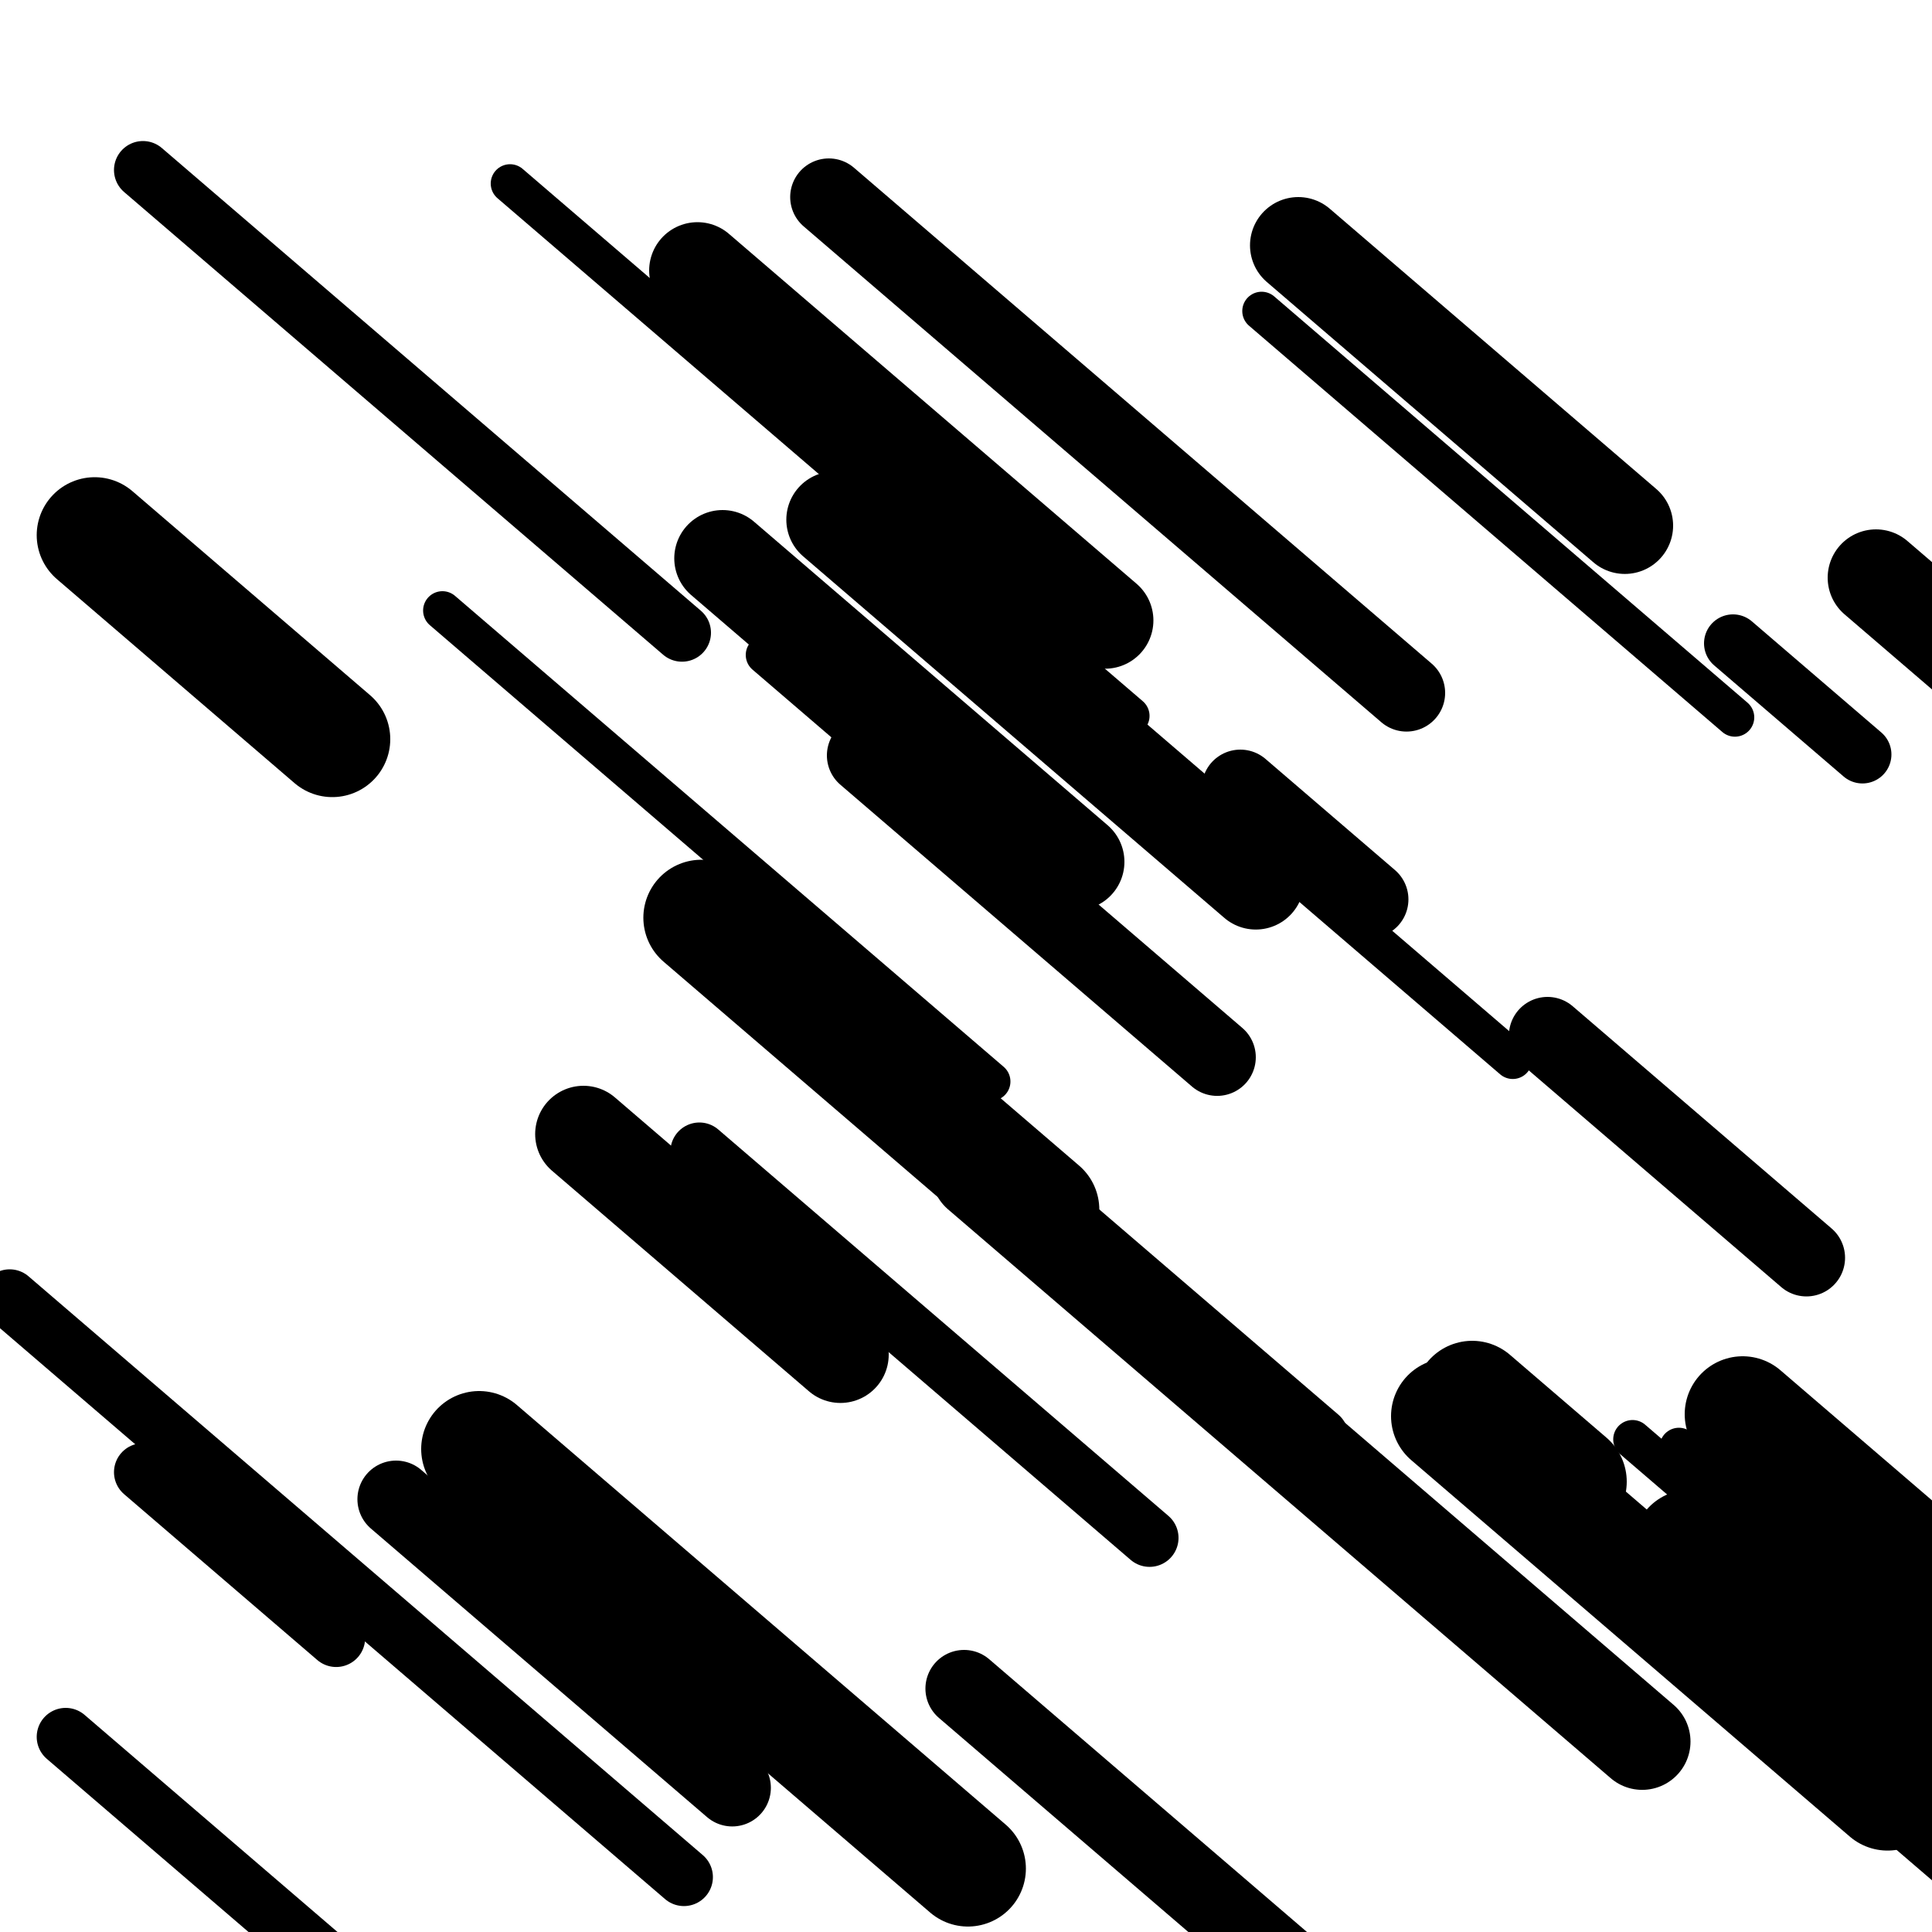
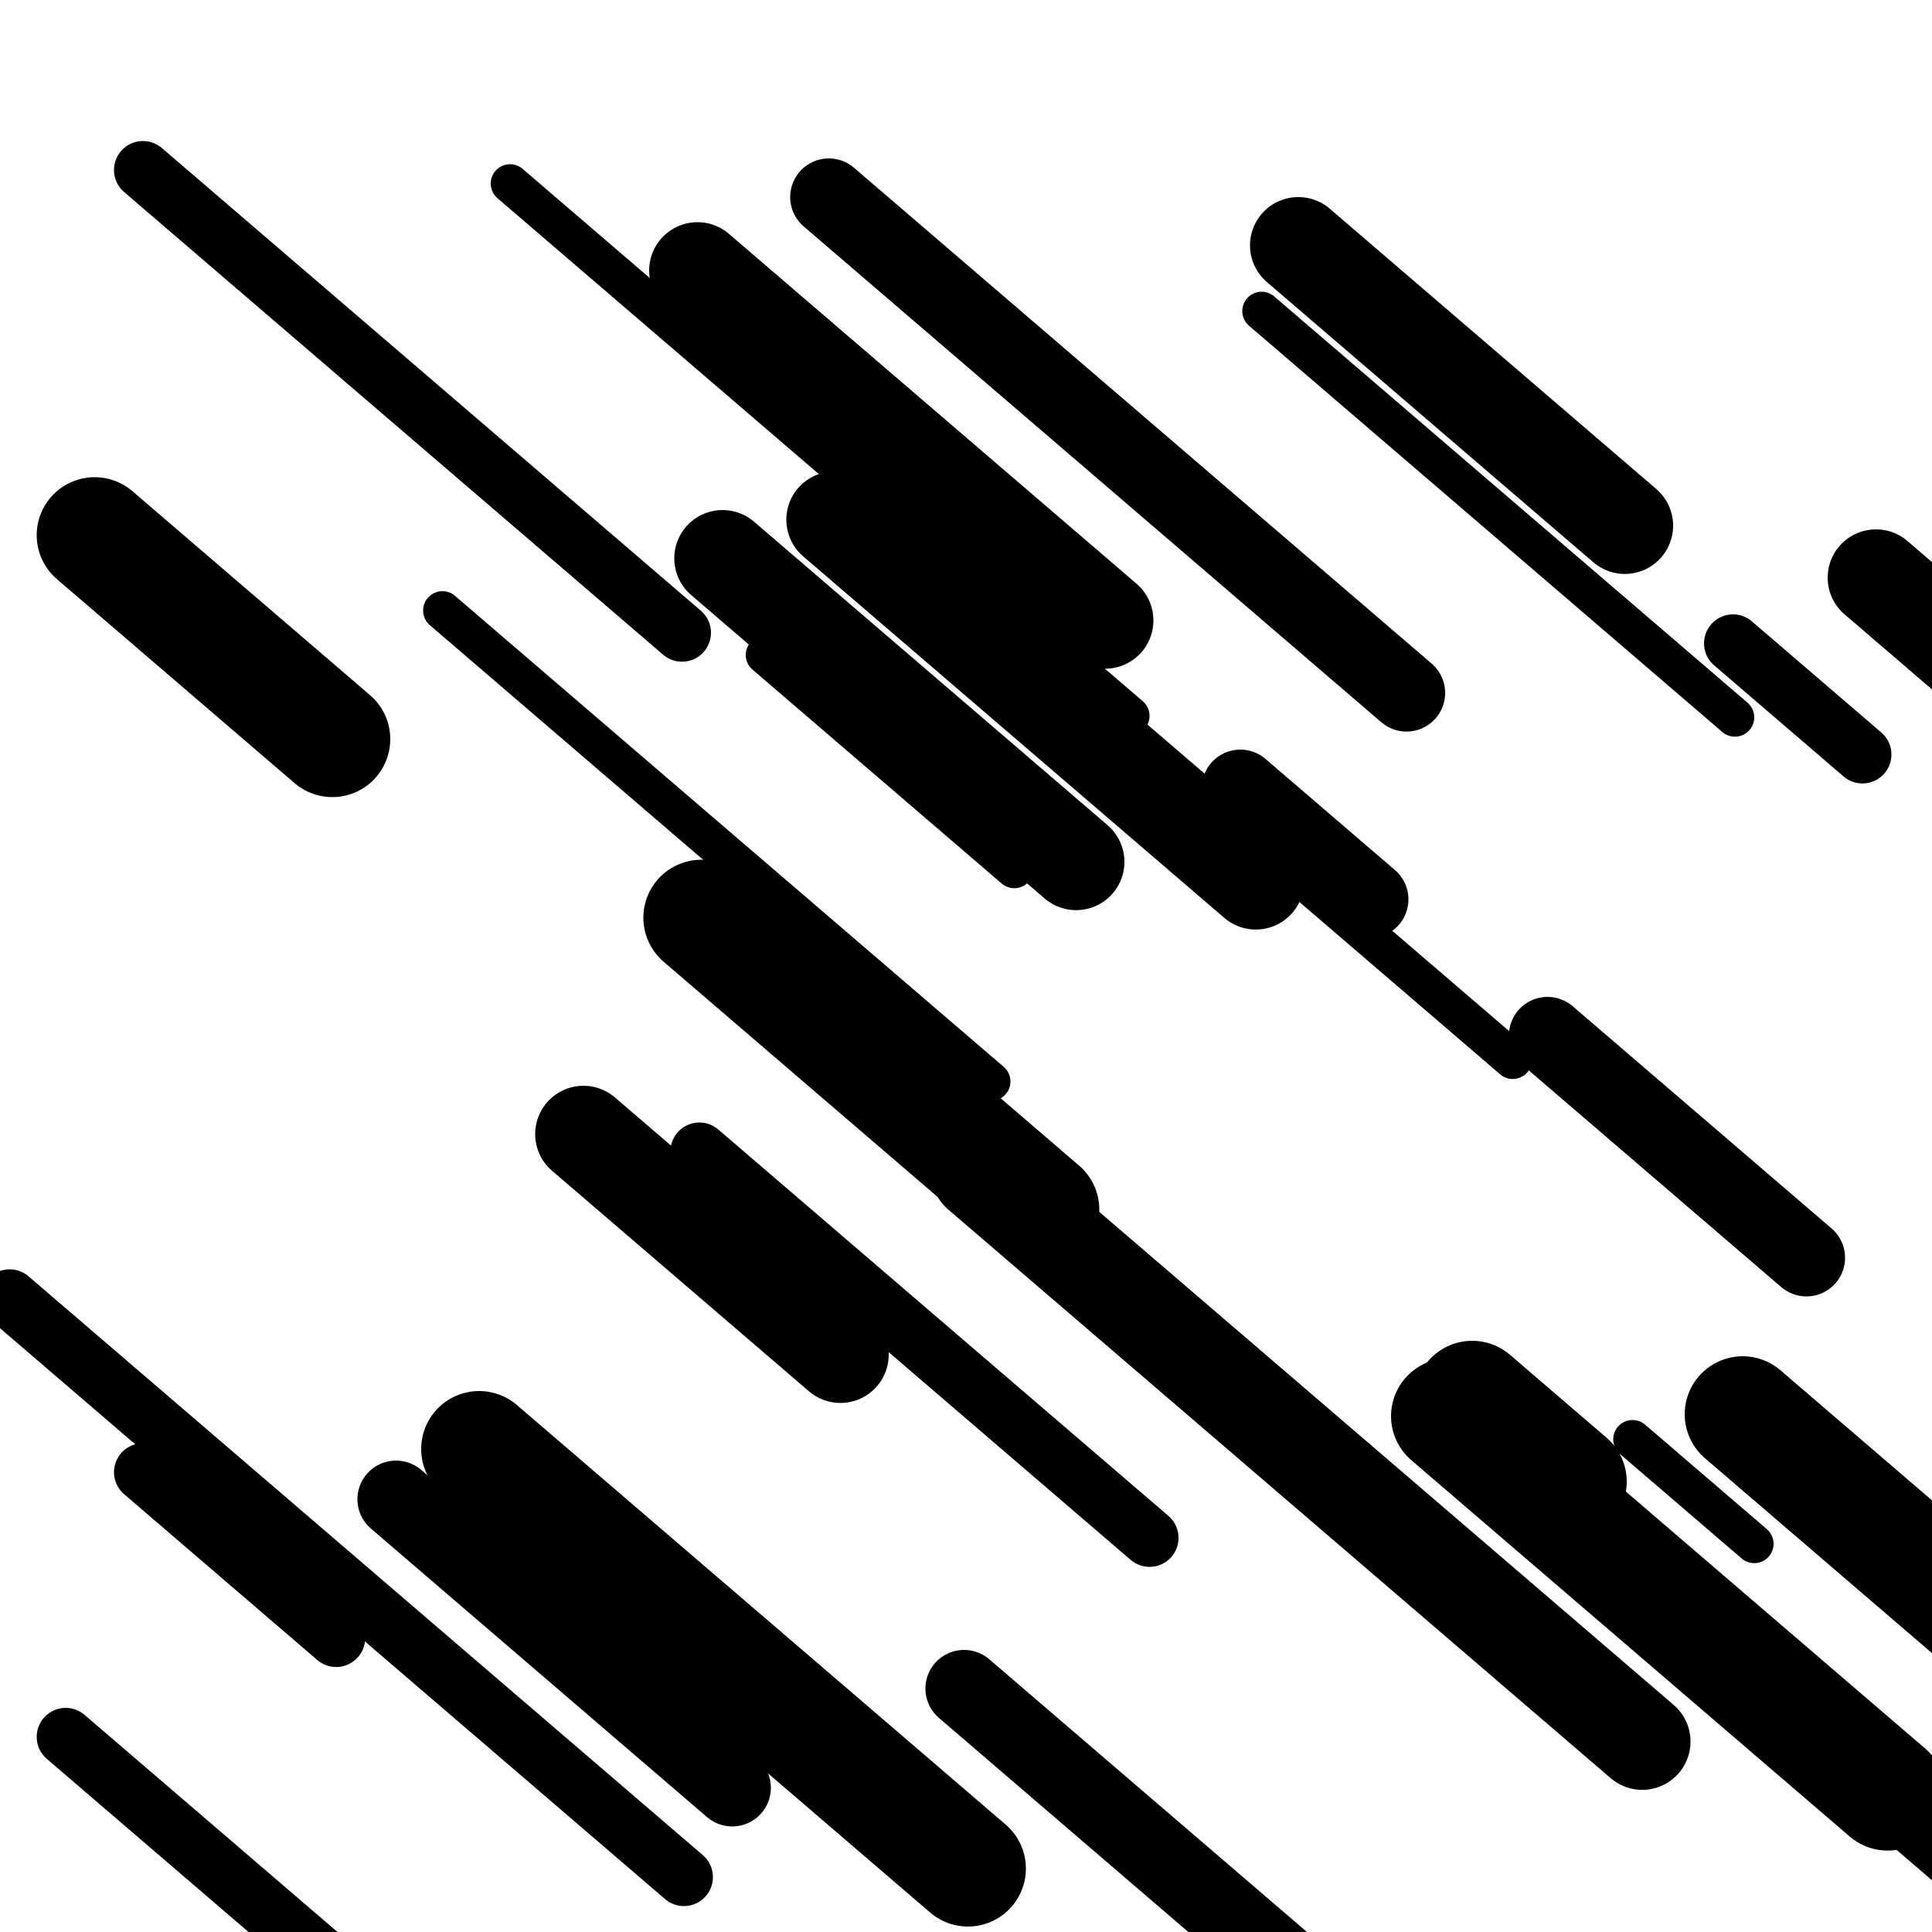
<svg xmlns="http://www.w3.org/2000/svg" viewBox="0 0 1000 1000" height="1000" width="1000">
  <rect x="0" y="0" width="1000" height="1000" fill="#ffffff" />
  <line opacity="0.8" x1="264" y1="95" x2="585" y2="370.544" stroke="hsl(347, 20%, 20%)" stroke-width="20" stroke-linecap="round" />
-   <line opacity="0.8" x1="869" y1="749" x2="1120" y2="964.457" stroke="hsl(197, 20%, 70%)" stroke-width="20" stroke-linecap="round" />
  <line opacity="0.8" x1="653" y1="161" x2="898" y2="371.306" stroke="hsl(157, 20%, 50%)" stroke-width="20" stroke-linecap="round" />
  <line opacity="0.8" x1="229" y1="316" x2="513" y2="559.784" stroke="hsl(197, 20%, 70%)" stroke-width="20" stroke-linecap="round" />
  <line opacity="0.8" x1="845" y1="745" x2="908" y2="799.079" stroke="hsl(157, 20%, 50%)" stroke-width="20" stroke-linecap="round" />
  <line opacity="0.8" x1="396" y1="339" x2="525" y2="449.733" stroke="hsl(177, 20%, 60%)" stroke-width="20" stroke-linecap="round" />
  <line opacity="0.8" x1="624" y1="412" x2="783" y2="548.485" stroke="hsl(157, 20%, 50%)" stroke-width="20" stroke-linecap="round" />
  <line opacity="0.8" x1="897" y1="333" x2="964" y2="390.512" stroke="hsl(177, 20%, 60%)" stroke-width="30" stroke-linecap="round" />
  <line opacity="0.8" x1="34" y1="899" x2="243" y2="1078.404" stroke="hsl(157, 20%, 50%)" stroke-width="30" stroke-linecap="round" />
  <line opacity="0.8" x1="362" y1="596" x2="595" y2="796.006" stroke="hsl(157, 20%, 50%)" stroke-width="30" stroke-linecap="round" />
  <line opacity="0.8" x1="74" y1="88" x2="353" y2="327.492" stroke="hsl(177, 20%, 60%)" stroke-width="30" stroke-linecap="round" />
  <line opacity="0.8" x1="74" y1="762" x2="174" y2="847.839" stroke="hsl(177, 20%, 60%)" stroke-width="30" stroke-linecap="round" />
  <line opacity="0.8" x1="5" y1="672" x2="354" y2="971.579" stroke="hsl(177, 20%, 60%)" stroke-width="30" stroke-linecap="round" />
-   <line opacity="0.8" x1="405" y1="505" x2="683" y2="743.633" stroke="hsl(347, 20%, 20%)" stroke-width="30" stroke-linecap="round" />
  <line opacity="0.8" x1="801" y1="536" x2="935" y2="651.025" stroke="hsl(197, 20%, 70%)" stroke-width="40" stroke-linecap="round" />
  <line opacity="0.8" x1="642" y1="408" x2="709" y2="465.512" stroke="hsl(197, 20%, 70%)" stroke-width="40" stroke-linecap="round" />
  <line opacity="0.8" x1="429" y1="102" x2="728" y2="358.66" stroke="hsl(197, 20%, 70%)" stroke-width="40" stroke-linecap="round" />
  <line opacity="0.8" x1="865" y1="831" x2="1031" y2="973.493" stroke="hsl(197, 20%, 70%)" stroke-width="40" stroke-linecap="round" />
  <line opacity="0.8" x1="499" y1="874" x2="690" y2="1037.953" stroke="hsl(177, 20%, 60%)" stroke-width="40" stroke-linecap="round" />
  <line opacity="0.8" x1="205" y1="776" x2="379" y2="925.361" stroke="hsl(177, 20%, 60%)" stroke-width="40" stroke-linecap="round" />
-   <line opacity="0.8" x1="448" y1="391" x2="630" y2="547.228" stroke="hsl(197, 20%, 70%)" stroke-width="40" stroke-linecap="round" />
  <line opacity="0.8" x1="432" y1="269" x2="650" y2="456.13" stroke="hsl(367, 20%, 30%)" stroke-width="50" stroke-linecap="round" />
  <line opacity="0.8" x1="302" y1="587" x2="435" y2="701.166" stroke="hsl(197, 20%, 70%)" stroke-width="50" stroke-linecap="round" />
  <line opacity="0.8" x1="374" y1="289" x2="557" y2="446.086" stroke="hsl(367, 20%, 30%)" stroke-width="50" stroke-linecap="round" />
  <line opacity="0.8" x1="361" y1="140" x2="572" y2="321.121" stroke="hsl(177, 20%, 60%)" stroke-width="50" stroke-linecap="round" />
  <line opacity="0.8" x1="507" y1="607" x2="850" y2="901.429" stroke="hsl(197, 20%, 70%)" stroke-width="50" stroke-linecap="round" />
  <line opacity="0.8" x1="672" y1="127" x2="841" y2="272.069" stroke="hsl(347, 20%, 20%)" stroke-width="50" stroke-linecap="round" />
  <line opacity="0.8" x1="971" y1="299" x2="1186" y2="483.555" stroke="hsl(197, 20%, 70%)" stroke-width="50" stroke-linecap="round" />
  <line opacity="0.8" x1="248" y1="750" x2="501" y2="967.174" stroke="hsl(157, 20%, 50%)" stroke-width="60" stroke-linecap="round" />
  <line opacity="0.8" x1="750" y1="733" x2="977" y2="927.855" stroke="hsl(157, 20%, 50%)" stroke-width="60" stroke-linecap="round" />
  <line opacity="0.8" x1="762" y1="724" x2="812" y2="766.92" stroke="hsl(177, 20%, 60%)" stroke-width="60" stroke-linecap="round" />
-   <line opacity="0.8" x1="875" y1="801" x2="1031" y2="934.909" stroke="hsl(347, 20%, 20%)" stroke-width="60" stroke-linecap="round" />
  <line opacity="0.8" x1="902" y1="732" x2="1049" y2="858.184" stroke="hsl(197, 20%, 70%)" stroke-width="60" stroke-linecap="round" />
  <line opacity="0.8" x1="363" y1="475" x2="539" y2="626.077" stroke="hsl(197, 20%, 70%)" stroke-width="60" stroke-linecap="round" />
  <line opacity="0.8" x1="49" y1="277" x2="172" y2="382.582" stroke="hsl(367, 20%, 30%)" stroke-width="60" stroke-linecap="round" />
</svg>